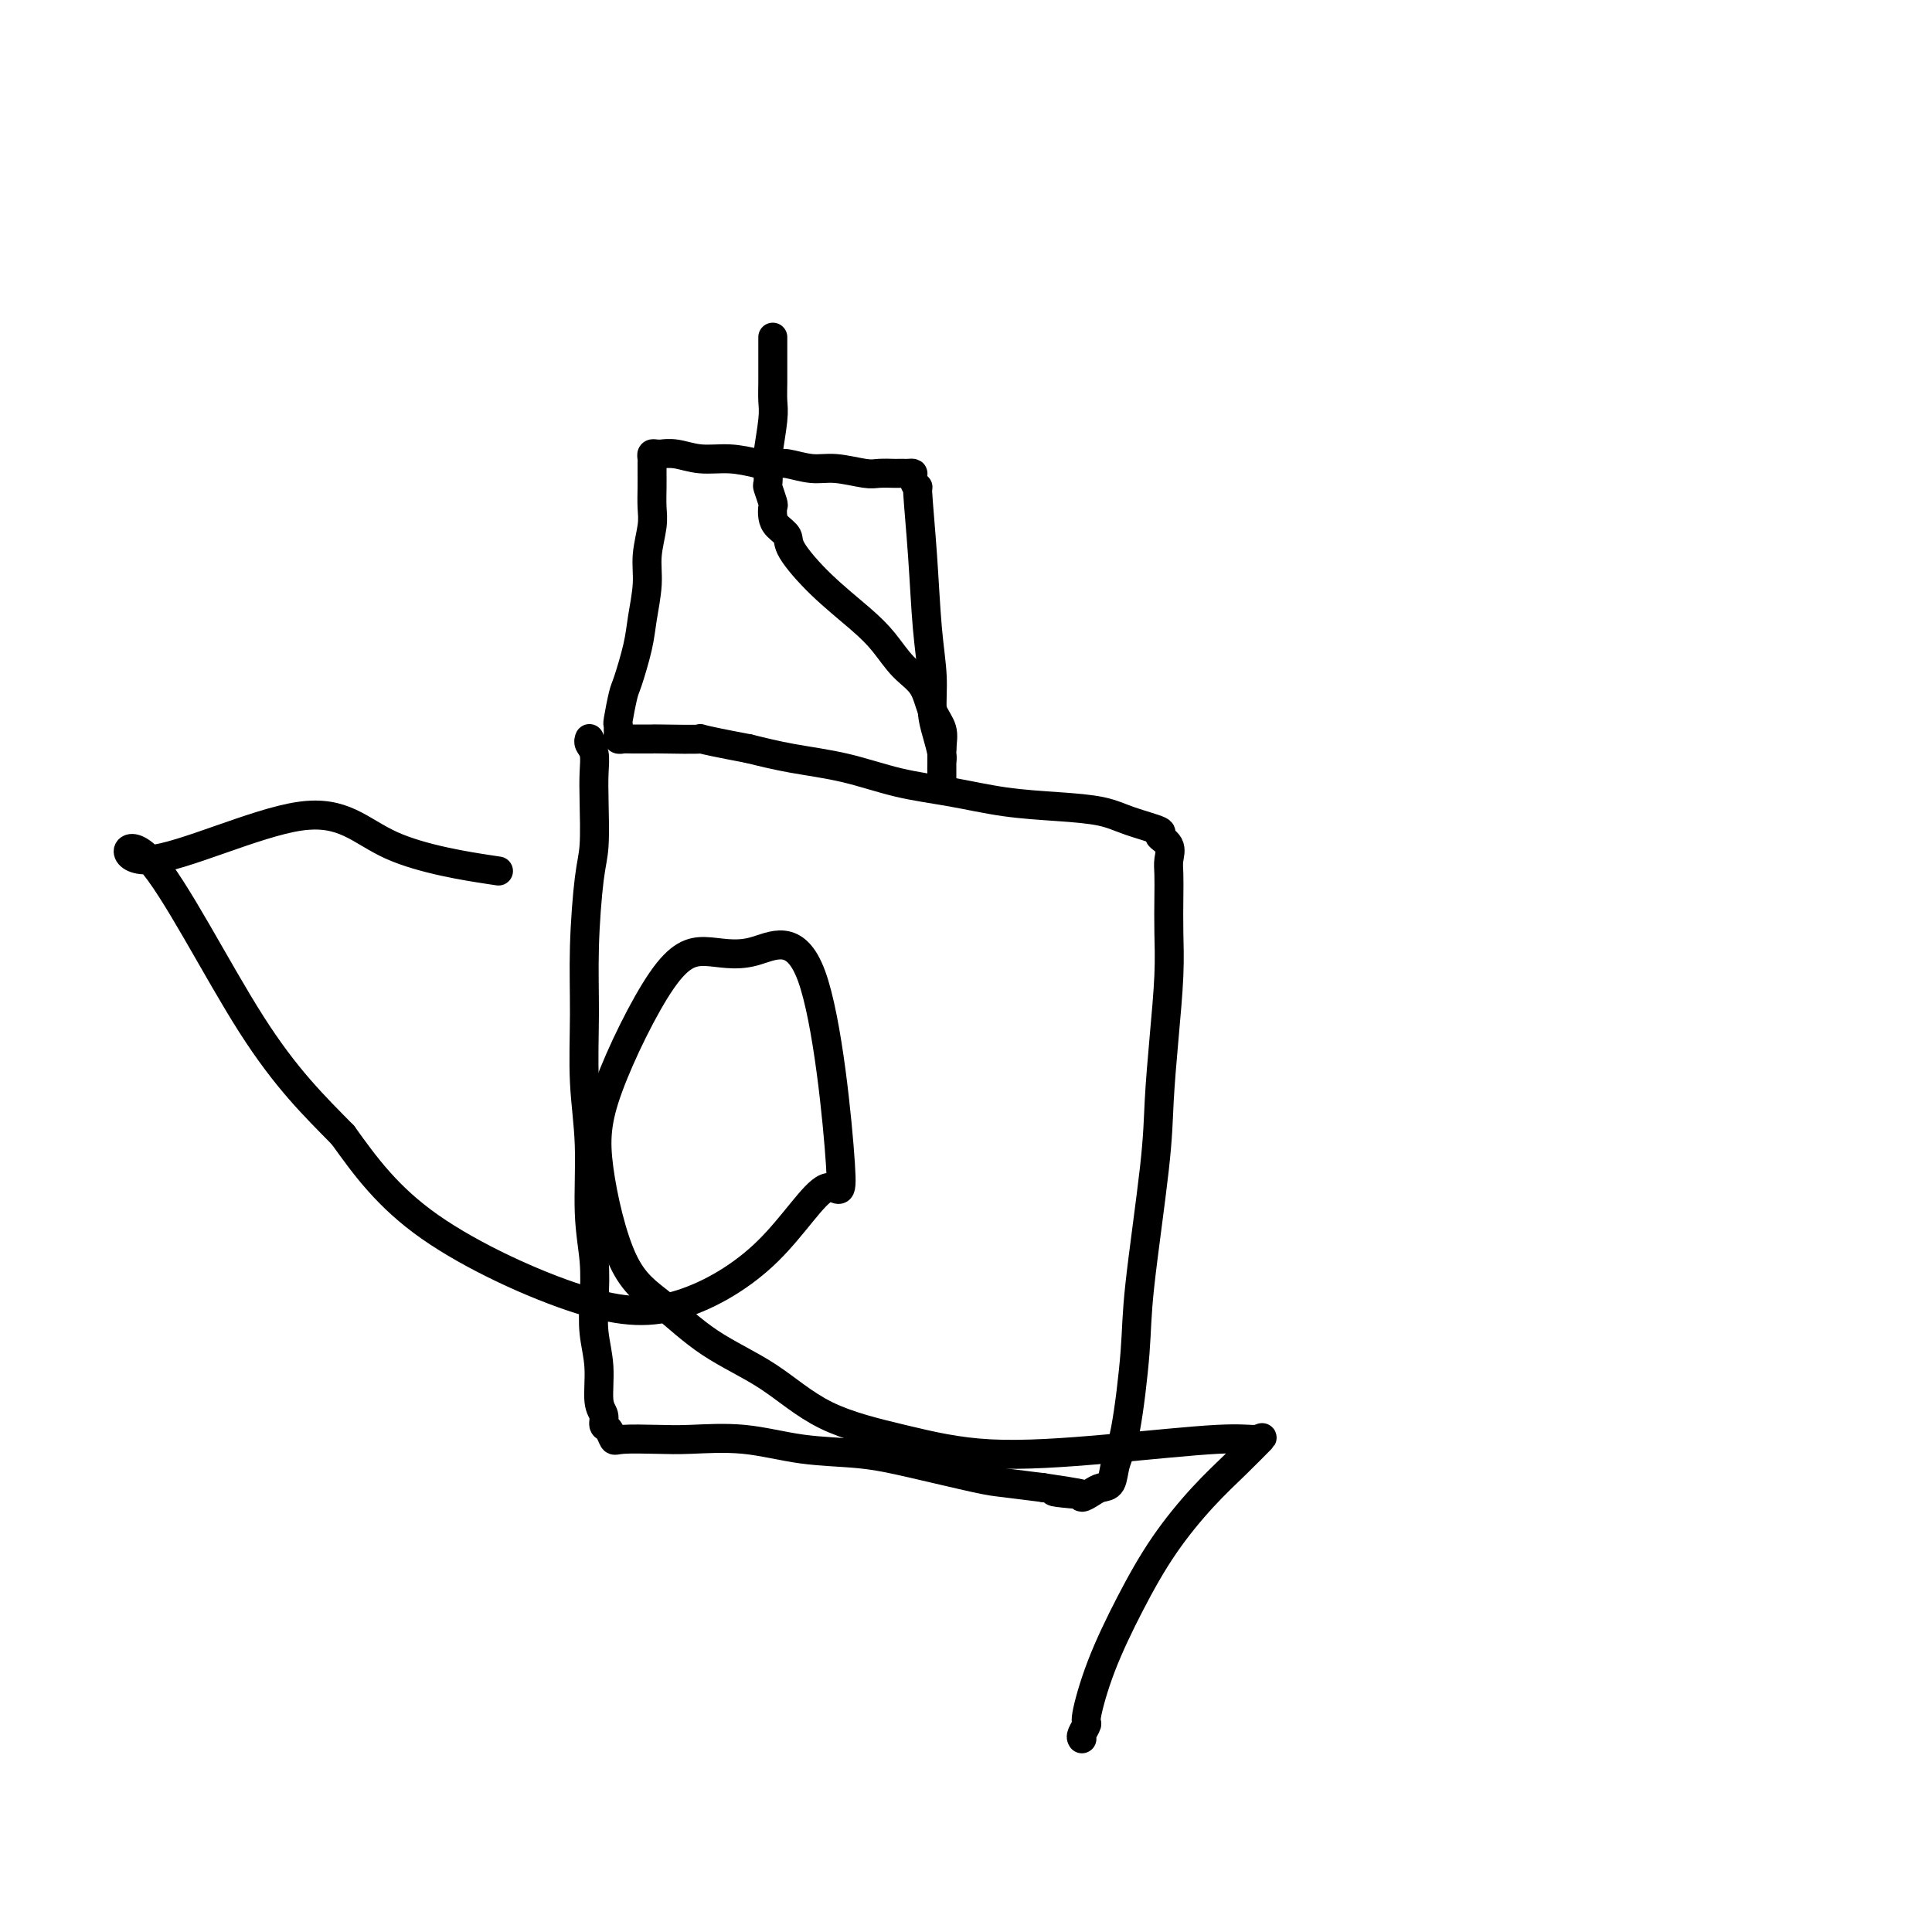
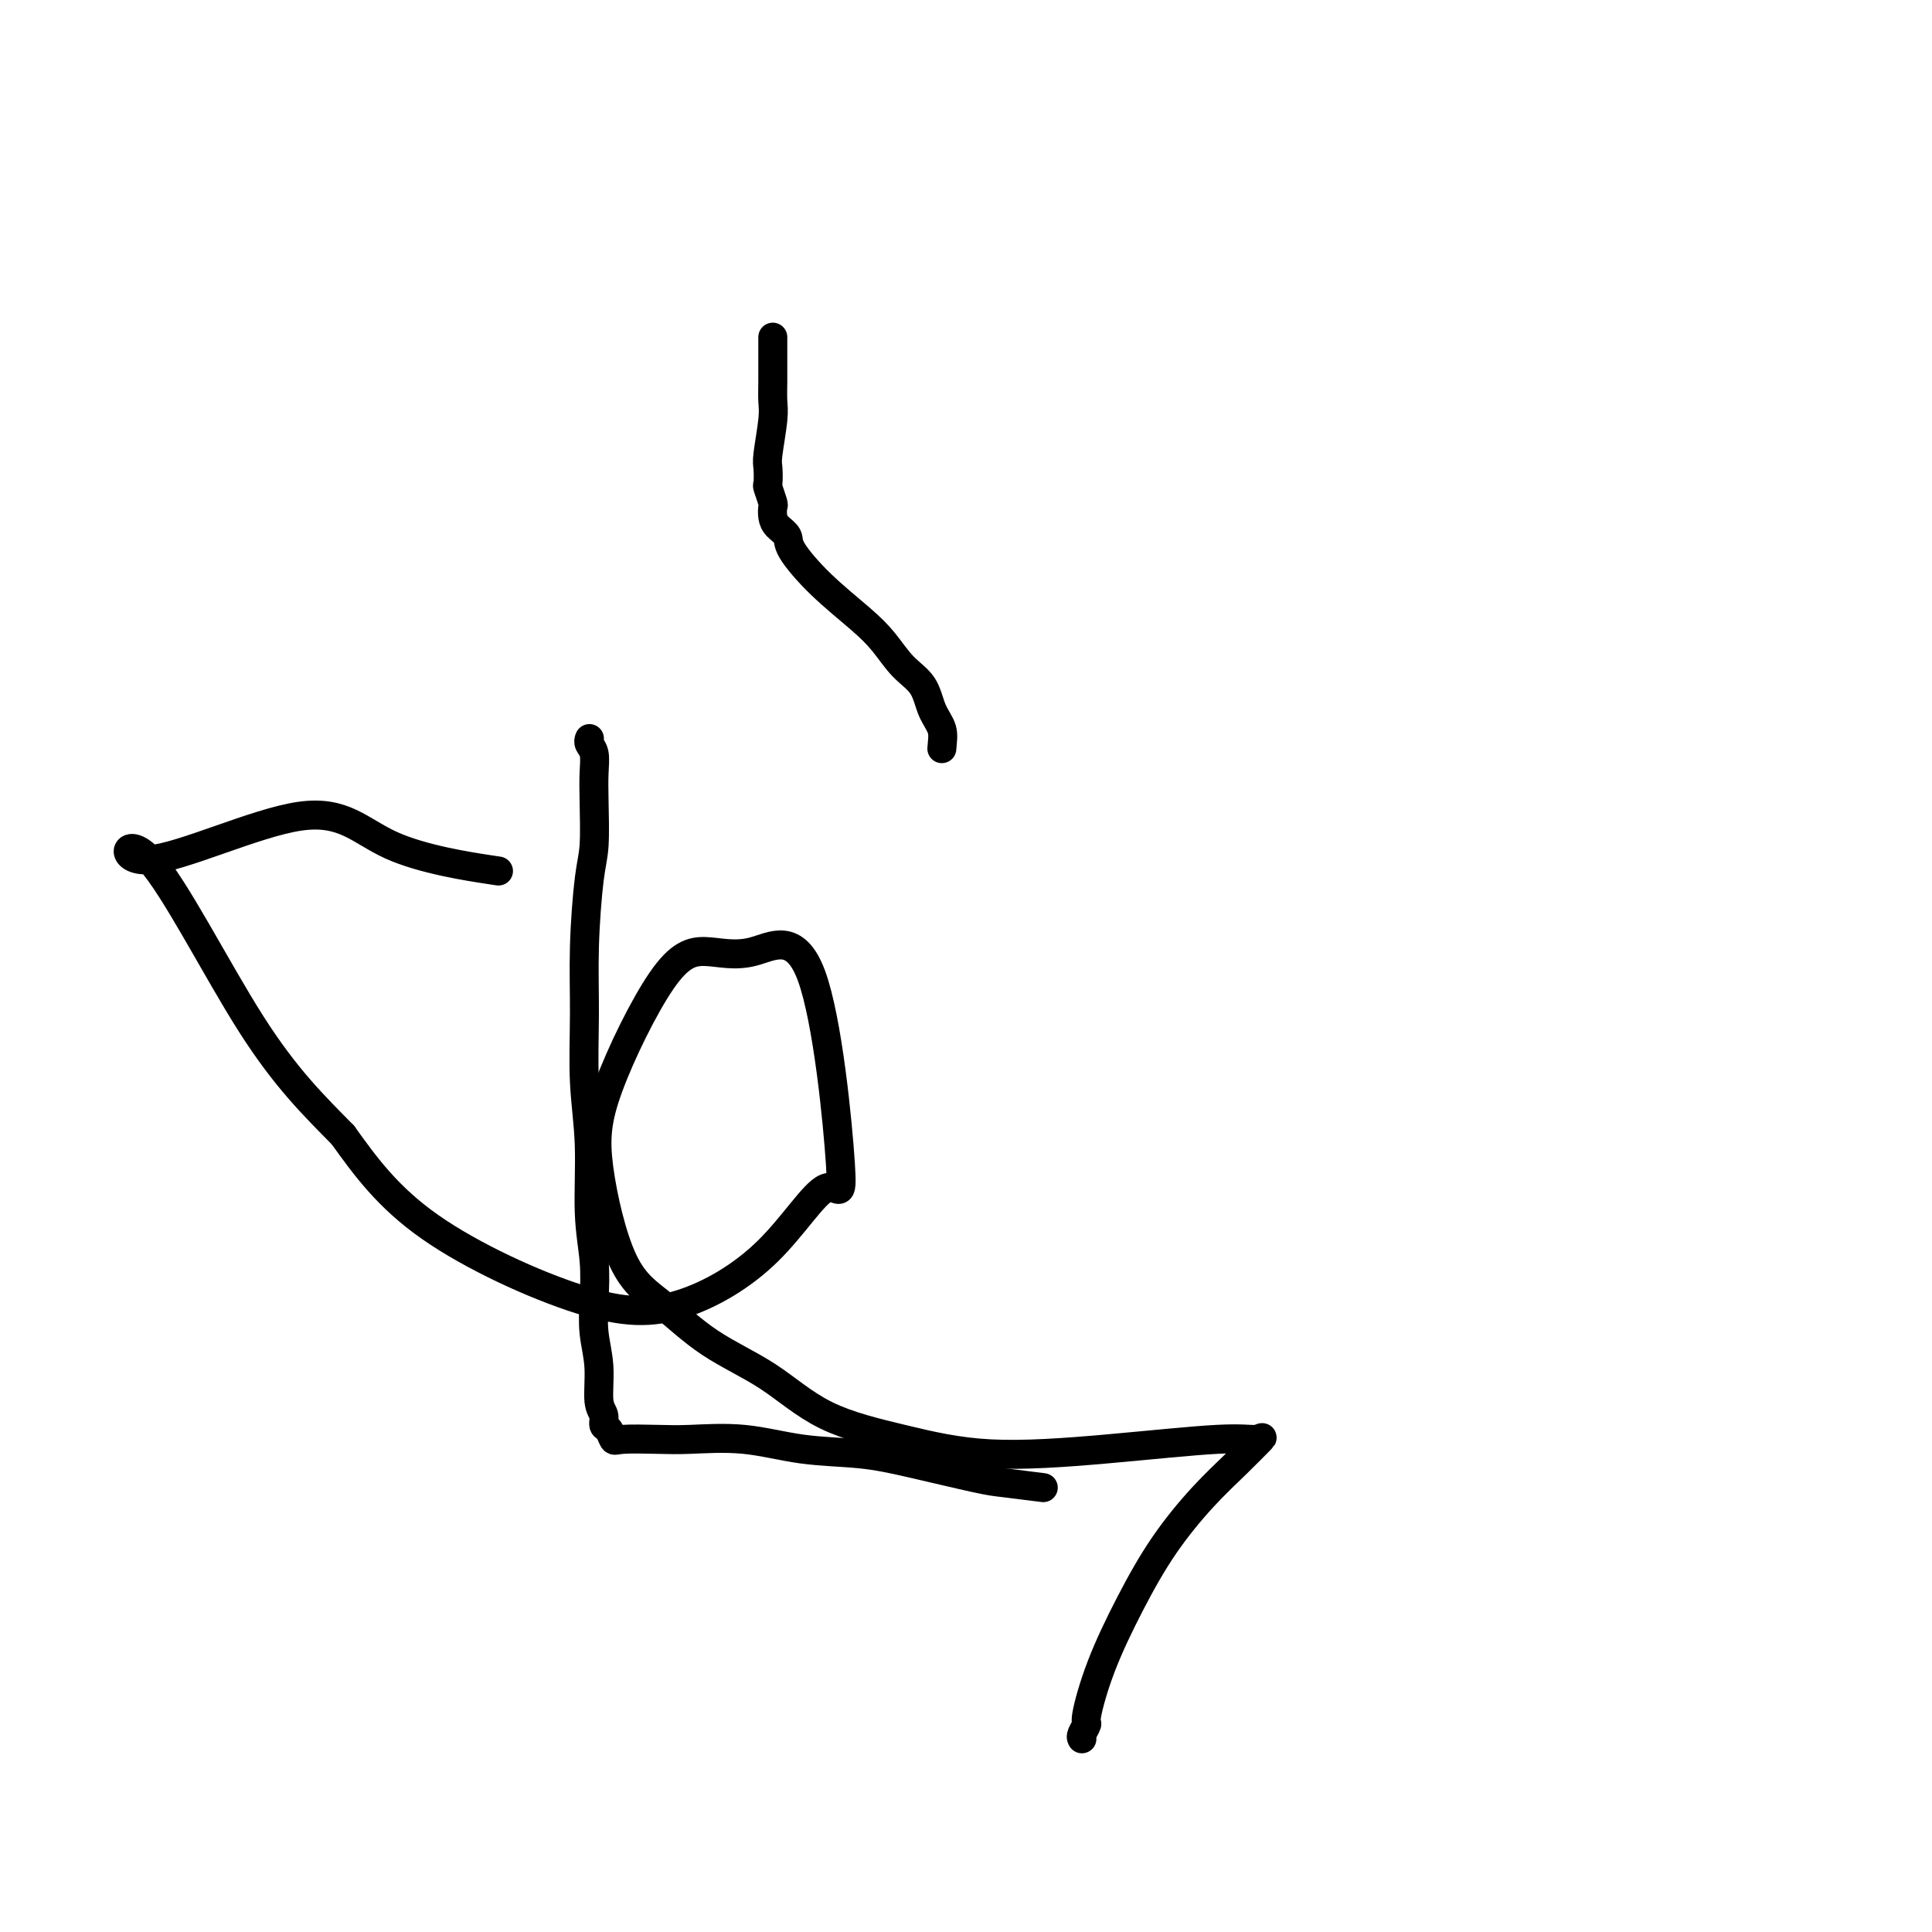
<svg xmlns="http://www.w3.org/2000/svg" viewBox="0 0 400 400" version="1.1">
  <g fill="none" stroke="#000000" stroke-width="6" stroke-linecap="round" stroke-linejoin="round">
    <path d="M224,360c-0.128,-0.198 -0.255,-0.396 0,-1c0.255,-0.604 0.893,-1.613 1,-2c0.107,-0.387 -0.319,-0.153 0,-2c0.319,-1.847 1.381,-5.777 3,-10c1.619,-4.223 3.794,-8.740 6,-13c2.206,-4.260 4.443,-8.261 7,-12c2.557,-3.739 5.433,-7.214 8,-10c2.567,-2.786 4.825,-4.884 7,-7c2.175,-2.116 4.267,-4.249 5,-5c0.733,-0.751 0.109,-0.118 -1,0c-1.109,0.118 -2.701,-0.278 -8,0c-5.299,0.278 -14.306,1.230 -23,2c-8.694,0.770 -17.077,1.357 -24,1c-6.923,-0.357 -12.386,-1.658 -18,-3c-5.614,-1.342 -11.378,-2.724 -16,-5c-4.622,-2.276 -8.100,-5.447 -12,-8c-3.900,-2.553 -8.220,-4.488 -12,-7c-3.780,-2.512 -7.021,-5.600 -10,-8c-2.979,-2.400 -5.697,-4.112 -8,-9c-2.303,-4.888 -4.191,-12.950 -5,-19c-0.809,-6.050 -0.539,-10.086 2,-17c2.539,-6.914 7.348,-16.706 11,-22c3.652,-5.294 6.149,-6.089 9,-6c2.851,0.089 6.057,1.061 10,0c3.943,-1.061 8.621,-4.155 12,5c3.379,9.155 5.457,30.558 6,39c0.543,8.442 -0.449,3.923 -3,5c-2.551,1.077 -6.661,7.750 -12,13c-5.339,5.250 -11.905,9.077 -18,11c-6.095,1.923 -11.718,1.941 -21,-1c-9.282,-2.941 -22.223,-8.840 -31,-15c-8.777,-6.160 -13.388,-12.580 -18,-19" />
    <path d="M71,235c-5.933,-6.041 -11.764,-11.642 -19,-23c-7.236,-11.358 -15.876,-28.472 -21,-34c-5.124,-5.528 -6.732,0.530 0,0c6.732,-0.530 21.804,-7.647 31,-9c9.196,-1.353 12.514,3.059 19,6c6.486,2.941 16.139,4.412 20,5c3.861,0.588 1.931,0.294 0,0" />
    <path d="M122,153c0.030,-0.077 0.060,-0.153 0,0c-0.060,0.153 -0.212,0.536 0,1c0.212,0.464 0.786,1.008 1,2c0.214,0.992 0.068,2.433 0,4c-0.068,1.567 -0.056,3.259 0,6c0.056,2.741 0.158,6.531 0,9c-0.158,2.469 -0.574,3.615 -1,7c-0.426,3.385 -0.861,9.007 -1,14c-0.139,4.993 0.019,9.358 0,14c-0.019,4.642 -0.215,9.562 0,14c0.215,4.438 0.841,8.394 1,13c0.159,4.606 -0.150,9.863 0,14c0.150,4.137 0.757,7.153 1,10c0.243,2.847 0.122,5.525 0,8c-0.122,2.475 -0.244,4.747 0,7c0.244,2.253 0.853,4.486 1,7c0.147,2.514 -0.167,5.308 0,7c0.167,1.692 0.817,2.282 1,3c0.183,0.718 -0.101,1.565 0,2c0.101,0.435 0.587,0.457 1,1c0.413,0.543 0.752,1.608 1,2c0.248,0.392 0.406,0.112 2,0c1.594,-0.112 4.625,-0.056 7,0c2.375,0.056 4.094,0.111 7,0c2.906,-0.111 6.998,-0.387 11,0c4.002,0.387 7.915,1.438 12,2c4.085,0.562 8.343,0.637 12,1c3.657,0.363 6.712,1.015 11,2c4.288,0.985 9.808,2.304 13,3c3.192,0.696 4.055,0.770 6,1c1.945,0.230 4.973,0.615 8,1" />
-     <path d="M216,308c14.446,2.102 5.561,1.358 3,1c-2.561,-0.358 1.201,-0.331 3,0c1.799,0.331 1.633,0.967 2,1c0.367,0.033 1.267,-0.536 2,-1c0.733,-0.464 1.300,-0.824 2,-1c0.700,-0.176 1.533,-0.169 2,-1c0.467,-0.831 0.566,-2.501 1,-4c0.434,-1.499 1.201,-2.828 2,-7c0.799,-4.172 1.628,-11.187 2,-16c0.372,-4.813 0.285,-7.425 1,-14c0.715,-6.575 2.230,-17.113 3,-24c0.770,-6.887 0.795,-10.123 1,-14c0.205,-3.877 0.591,-8.397 1,-13c0.409,-4.603 0.841,-9.291 1,-13c0.159,-3.709 0.045,-6.439 0,-9c-0.045,-2.561 -0.021,-4.952 0,-7c0.021,-2.048 0.039,-3.752 0,-5c-0.039,-1.248 -0.134,-2.039 0,-3c0.134,-0.961 0.497,-2.092 0,-3c-0.497,-0.908 -1.853,-1.591 -2,-2c-0.147,-0.409 0.916,-0.542 0,-1c-0.916,-0.458 -3.812,-1.239 -6,-2c-2.188,-0.761 -3.669,-1.501 -6,-2c-2.331,-0.499 -5.511,-0.756 -9,-1c-3.489,-0.244 -7.287,-0.474 -11,-1c-3.713,-0.526 -7.340,-1.348 -11,-2c-3.660,-0.652 -7.352,-1.133 -11,-2c-3.648,-0.867 -7.251,-2.118 -11,-3c-3.749,-0.882 -7.642,-1.395 -11,-2c-3.358,-0.605 -6.179,-1.303 -9,-2" />
-     <path d="M155,155c-13.090,-2.464 -9.314,-2.125 -10,-2c-0.686,0.125 -5.834,0.034 -8,0c-2.166,-0.034 -1.351,-0.012 -2,0c-0.649,0.012 -2.762,0.015 -4,0c-1.238,-0.015 -1.599,-0.046 -2,0c-0.401,0.046 -0.840,0.171 -1,0c-0.160,-0.171 -0.040,-0.638 0,-1c0.040,-0.362 -0.002,-0.621 0,-1c0.002,-0.379 0.046,-0.880 0,-1c-0.046,-0.120 -0.181,0.141 0,-1c0.181,-1.141 0.680,-3.683 1,-5c0.320,-1.317 0.463,-1.410 1,-3c0.537,-1.590 1.468,-4.676 2,-7c0.532,-2.324 0.664,-3.884 1,-6c0.336,-2.116 0.875,-4.786 1,-7c0.125,-2.214 -0.163,-3.972 0,-6c0.163,-2.028 0.776,-4.327 1,-6c0.224,-1.673 0.060,-2.721 0,-4c-0.060,-1.279 -0.016,-2.790 0,-4c0.016,-1.210 0.004,-2.118 0,-3c-0.004,-0.882 0.002,-1.739 0,-2c-0.002,-0.261 -0.010,0.074 0,0c0.010,-0.074 0.039,-0.555 0,-1c-0.039,-0.445 -0.147,-0.852 0,-1c0.147,-0.148 0.547,-0.036 1,0c0.453,0.036 0.959,-0.005 1,0c0.041,0.005 -0.381,0.057 0,0c0.381,-0.057 1.566,-0.221 3,0c1.434,0.221 3.117,0.829 5,1c1.883,0.171 3.967,-0.094 6,0c2.033,0.094 4.017,0.547 6,1" />
-     <path d="M157,96c4.517,0.090 4.809,-0.186 6,0c1.191,0.186 3.282,0.835 5,1c1.718,0.165 3.062,-0.152 5,0c1.938,0.152 4.470,0.773 6,1c1.530,0.227 2.059,0.061 3,0c0.941,-0.061 2.295,-0.017 3,0c0.705,0.017 0.762,0.006 1,0c0.238,-0.006 0.656,-0.007 1,0c0.344,0.007 0.613,0.020 1,0c0.387,-0.020 0.891,-0.074 1,0c0.109,0.074 -0.178,0.277 0,1c0.178,0.723 0.822,1.965 1,2c0.178,0.035 -0.111,-1.139 0,1c0.111,2.139 0.621,7.590 1,13c0.379,5.410 0.627,10.780 1,15c0.373,4.220 0.870,7.290 1,10c0.130,2.710 -0.109,5.059 0,7c0.109,1.941 0.565,3.475 1,5c0.435,1.525 0.849,3.040 1,4c0.151,0.960 0.041,1.364 0,2c-0.041,0.636 -0.011,1.503 0,2c0.011,0.497 0.003,0.626 0,1c-0.003,0.374 -0.001,0.995 0,1c0.001,0.005 0.000,-0.607 0,-1c-0.000,-0.393 -0.000,-0.567 0,-1c0.000,-0.433 0.000,-1.124 0,-2c-0.000,-0.876 -0.000,-1.938 0,-3" />
    <path d="M195,155c0.103,-1.505 0.359,-2.769 0,-4c-0.359,-1.231 -1.334,-2.431 -2,-4c-0.666,-1.569 -1.022,-3.509 -2,-5c-0.978,-1.491 -2.578,-2.535 -4,-4c-1.422,-1.465 -2.666,-3.351 -4,-5c-1.334,-1.649 -2.756,-3.061 -5,-5c-2.244,-1.939 -5.309,-4.406 -8,-7c-2.691,-2.594 -5.009,-5.315 -6,-7c-0.991,-1.685 -0.657,-2.333 -1,-3c-0.343,-0.667 -1.364,-1.353 -2,-2c-0.636,-0.647 -0.889,-1.257 -1,-2c-0.111,-0.743 -0.082,-1.621 0,-2c0.082,-0.379 0.217,-0.261 0,-1c-0.217,-0.739 -0.786,-2.337 -1,-3c-0.214,-0.663 -0.071,-0.393 0,-1c0.071,-0.607 0.072,-2.092 0,-3c-0.072,-0.908 -0.215,-1.238 0,-3c0.215,-1.762 0.790,-4.957 1,-7c0.210,-2.043 0.056,-2.933 0,-4c-0.056,-1.067 -0.015,-2.310 0,-4c0.015,-1.690 0.004,-3.826 0,-5c-0.004,-1.174 -0.001,-1.387 0,-2c0.001,-0.613 0.000,-1.627 0,-2c-0.000,-0.373 -0.000,-0.107 0,0c0.000,0.107 0.000,0.053 0,0" />
  </g>
</svg>